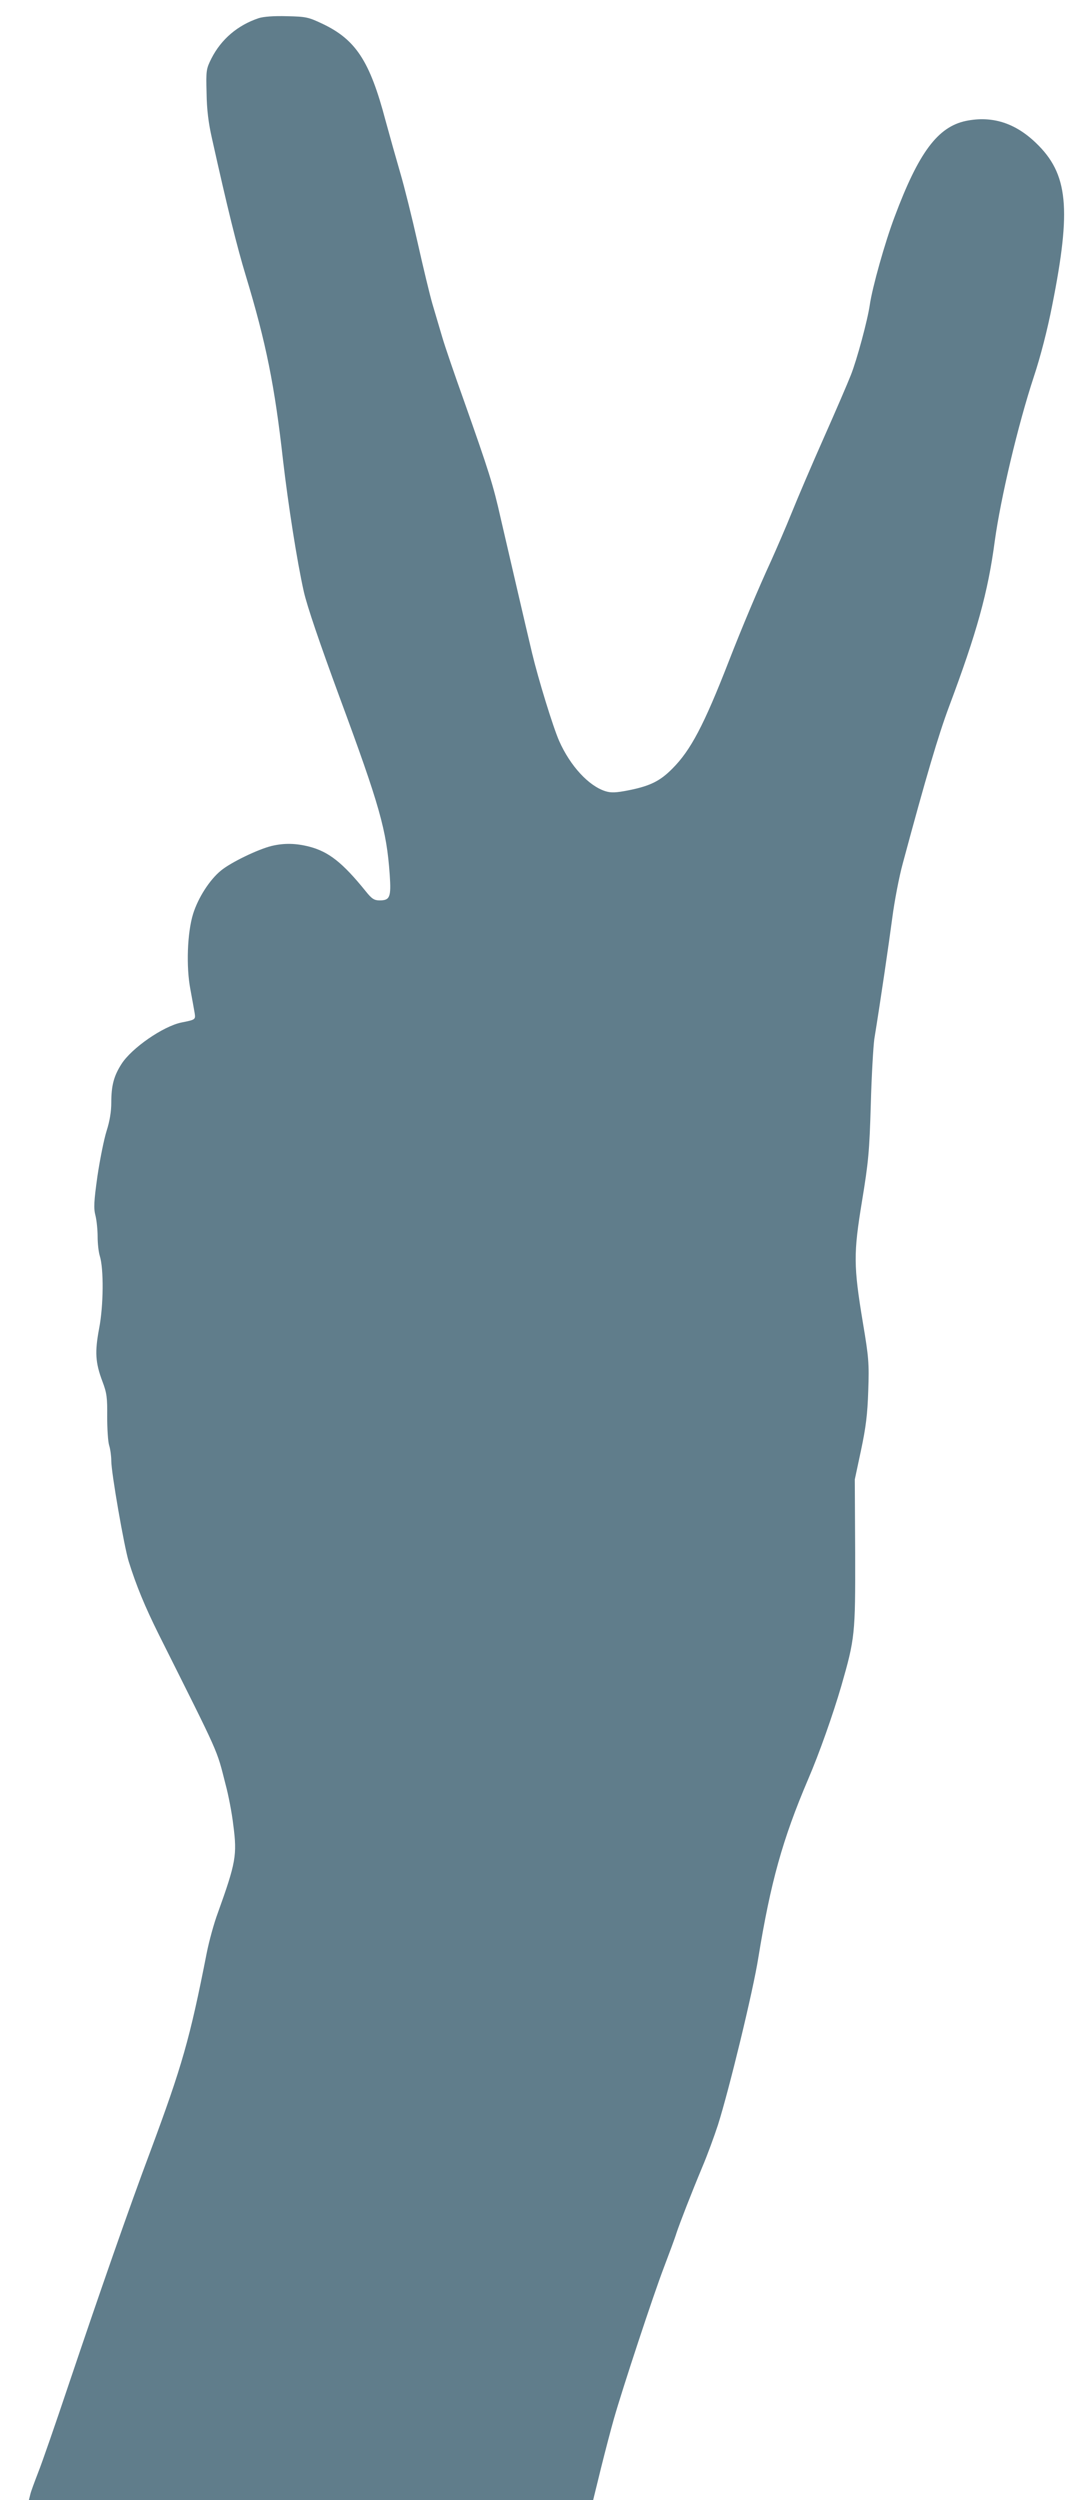
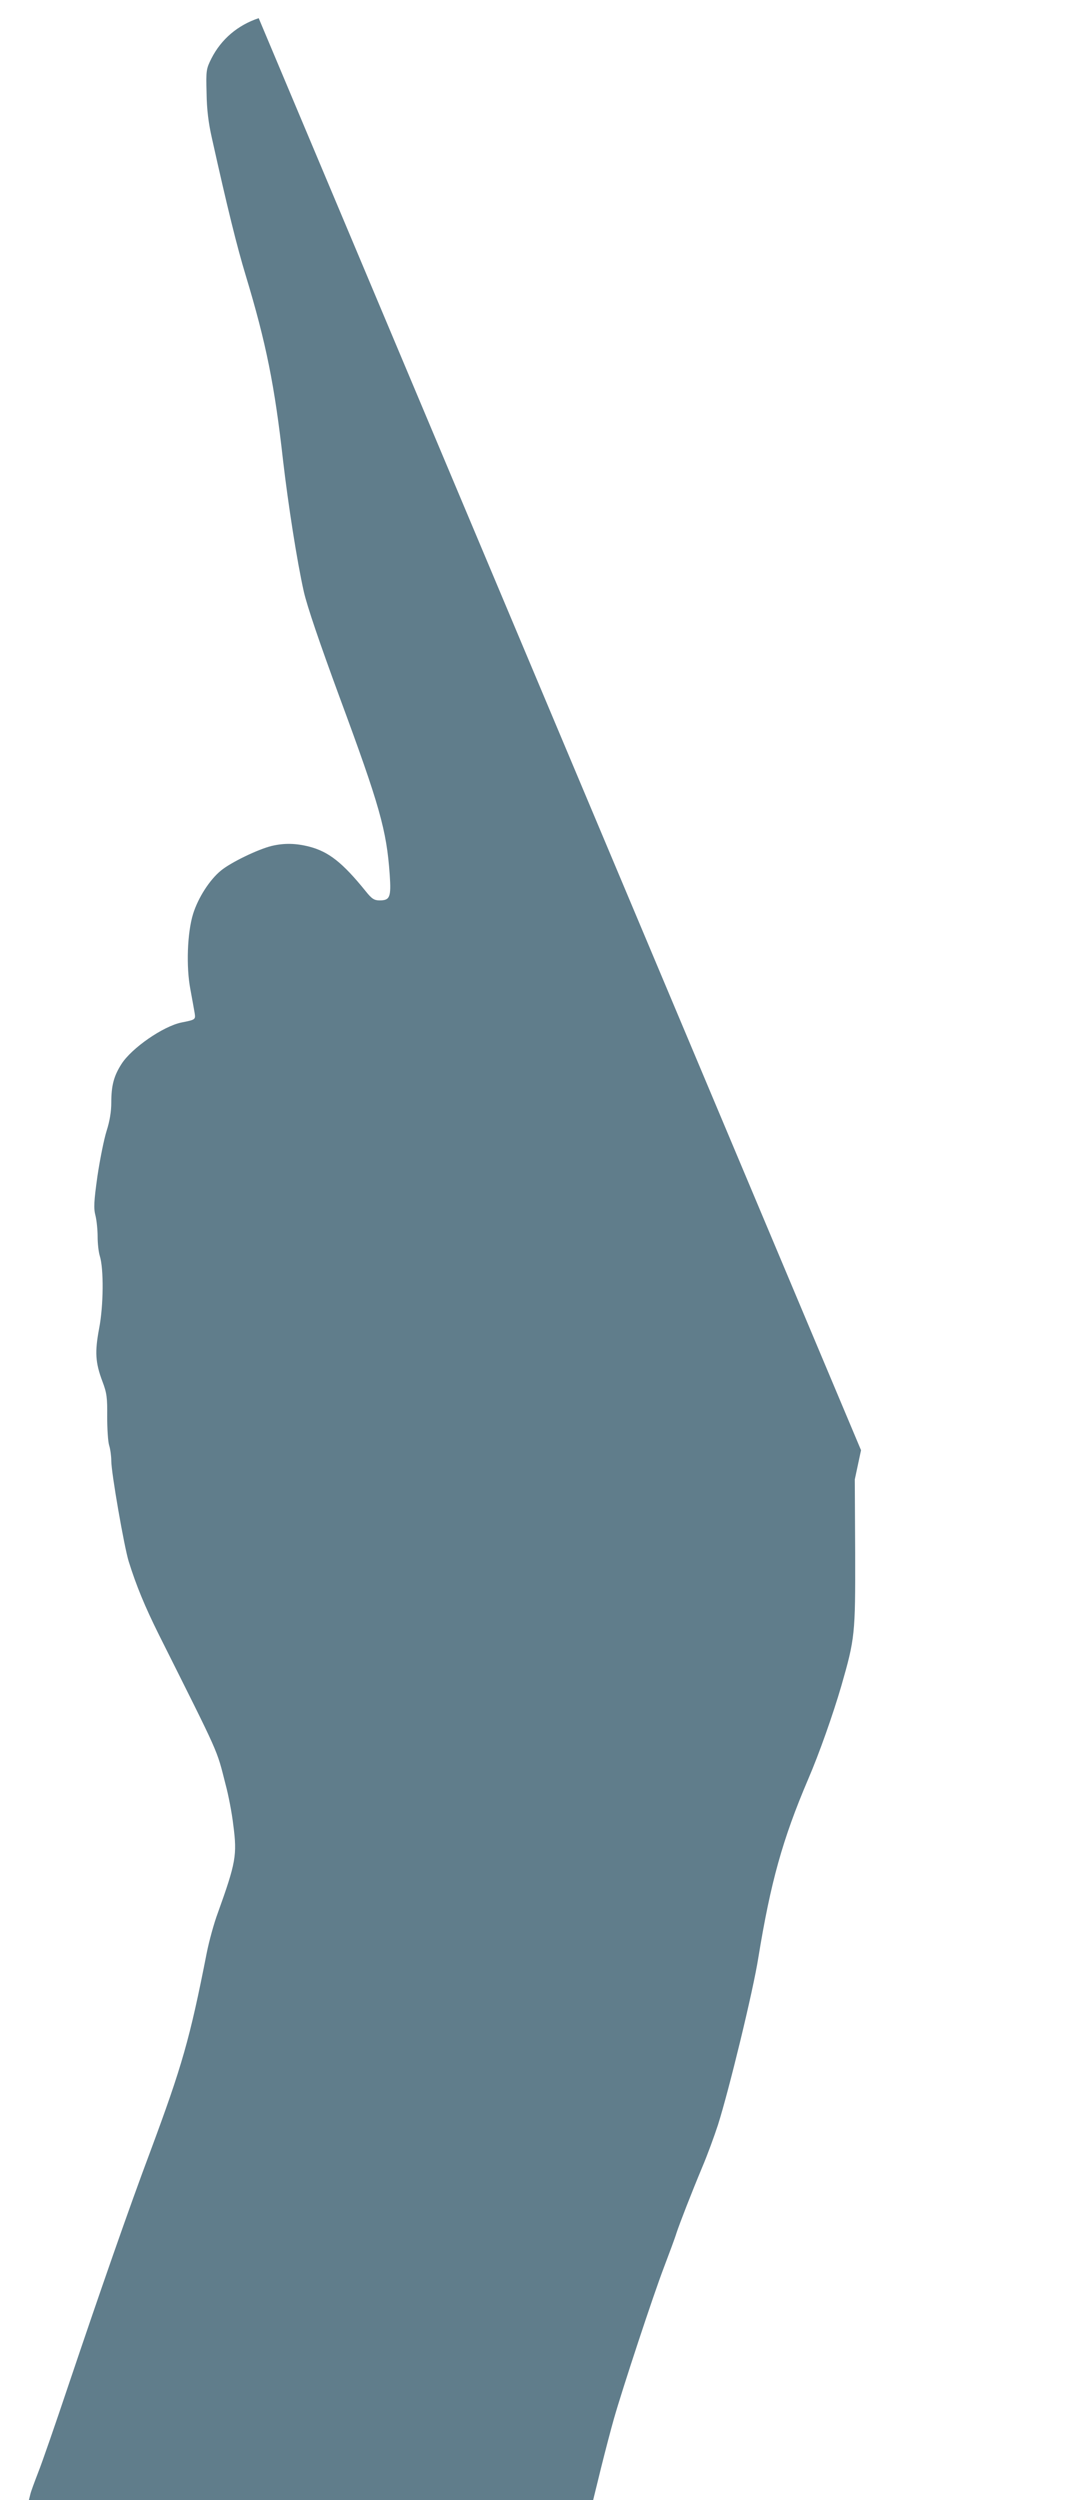
<svg xmlns="http://www.w3.org/2000/svg" version="1.0" width="547pt" height="1280pt" viewBox="0 0 547 1280" preserveAspectRatio="xMidYMid meet">
  <g transform="translate(0,1280) scale(0.1,-0.1)" fill="#607d8b" stroke="none">
-     <path d="M1325 12707 c-108 -36 -192 -108 -242 -206 -27 -54 -28 -61 -25 -177 1 -85 10 -155 27 -230 80 -360 129 -558 174 -706 104 -344 148 -563 191 -948 26 -223 71 -513 106 -669 17 -75 80 -260 183 -540 206 -557 241 -681 257 -909 8 -116 1 -132 -52 -132 -27 0 -40 8 -71 47 -118 146 -189 202 -288 228 -70 18 -129 19 -193 4 -70 -17 -209 -84 -260 -126 -58 -47 -117 -139 -143 -222 -30 -97 -36 -271 -14 -386 9 -49 19 -104 22 -122 5 -33 4 -34 -67 -48 -94 -19 -256 -131 -308 -213 -39 -61 -52 -110 -52 -197 0 -46 -8 -95 -24 -145 -13 -41 -34 -145 -47 -232 -18 -129 -20 -164 -10 -202 6 -24 11 -73 11 -108 0 -35 5 -79 11 -98 21 -66 19 -256 -3 -370 -23 -122 -20 -176 17 -274 22 -58 25 -82 24 -179 0 -62 4 -128 10 -147 6 -19 11 -55 11 -80 0 -61 66 -439 89 -514 39 -125 83 -231 154 -374 317 -633 295 -583 342 -767 15 -55 33 -149 40 -210 20 -153 13 -192 -79 -448 -20 -53 -45 -145 -57 -205 -87 -443 -126 -578 -289 -1017 -108 -287 -262 -730 -417 -1190 -68 -203 -139 -408 -158 -455 -18 -47 -37 -97 -40 -112 l-7 -28 1445 0 1445 0 40 163 c22 89 52 203 66 252 44 155 202 634 256 775 28 74 58 154 65 178 18 53 72 193 132 337 26 61 61 157 80 215 56 176 180 685 207 857 63 386 124 606 255 913 57 132 128 334 170 478 70 244 72 263 71 682 l-2 375 32 150 c25 118 33 183 37 305 5 141 2 172 -27 345 -49 295 -49 357 -5 625 33 201 38 254 45 495 4 149 13 299 18 335 33 203 74 485 92 620 11 85 35 211 54 280 120 446 182 655 236 800 143 381 200 586 235 850 30 218 118 592 200 841 34 102 70 242 94 365 99 497 82 674 -83 832 -107 103 -225 140 -358 113 -145 -30 -243 -162 -366 -491 -50 -132 -114 -361 -127 -450 -11 -78 -66 -282 -97 -360 -16 -41 -78 -185 -138 -320 -60 -135 -134 -308 -165 -385 -31 -77 -79 -187 -105 -245 -65 -141 -151 -345 -217 -515 -128 -329 -196 -457 -289 -550 -63 -64 -114 -89 -223 -111 -66 -13 -91 -14 -120 -5 -86 27 -180 129 -237 257 -32 73 -107 317 -139 451 -36 151 -116 498 -160 687 -39 174 -60 240 -189 605 -48 134 -98 280 -111 325 -13 44 -36 121 -50 169 -14 48 -48 190 -76 315 -28 125 -68 286 -89 357 -21 72 -55 193 -76 270 -80 303 -152 412 -322 493 -72 34 -84 37 -182 39 -67 2 -120 -2 -145 -10z" />
+     <path d="M1325 12707 c-108 -36 -192 -108 -242 -206 -27 -54 -28 -61 -25 -177 1 -85 10 -155 27 -230 80 -360 129 -558 174 -706 104 -344 148 -563 191 -948 26 -223 71 -513 106 -669 17 -75 80 -260 183 -540 206 -557 241 -681 257 -909 8 -116 1 -132 -52 -132 -27 0 -40 8 -71 47 -118 146 -189 202 -288 228 -70 18 -129 19 -193 4 -70 -17 -209 -84 -260 -126 -58 -47 -117 -139 -143 -222 -30 -97 -36 -271 -14 -386 9 -49 19 -104 22 -122 5 -33 4 -34 -67 -48 -94 -19 -256 -131 -308 -213 -39 -61 -52 -110 -52 -197 0 -46 -8 -95 -24 -145 -13 -41 -34 -145 -47 -232 -18 -129 -20 -164 -10 -202 6 -24 11 -73 11 -108 0 -35 5 -79 11 -98 21 -66 19 -256 -3 -370 -23 -122 -20 -176 17 -274 22 -58 25 -82 24 -179 0 -62 4 -128 10 -147 6 -19 11 -55 11 -80 0 -61 66 -439 89 -514 39 -125 83 -231 154 -374 317 -633 295 -583 342 -767 15 -55 33 -149 40 -210 20 -153 13 -192 -79 -448 -20 -53 -45 -145 -57 -205 -87 -443 -126 -578 -289 -1017 -108 -287 -262 -730 -417 -1190 -68 -203 -139 -408 -158 -455 -18 -47 -37 -97 -40 -112 l-7 -28 1445 0 1445 0 40 163 c22 89 52 203 66 252 44 155 202 634 256 775 28 74 58 154 65 178 18 53 72 193 132 337 26 61 61 157 80 215 56 176 180 685 207 857 63 386 124 606 255 913 57 132 128 334 170 478 70 244 72 263 71 682 l-2 375 32 150 z" />
  </g>
</svg>